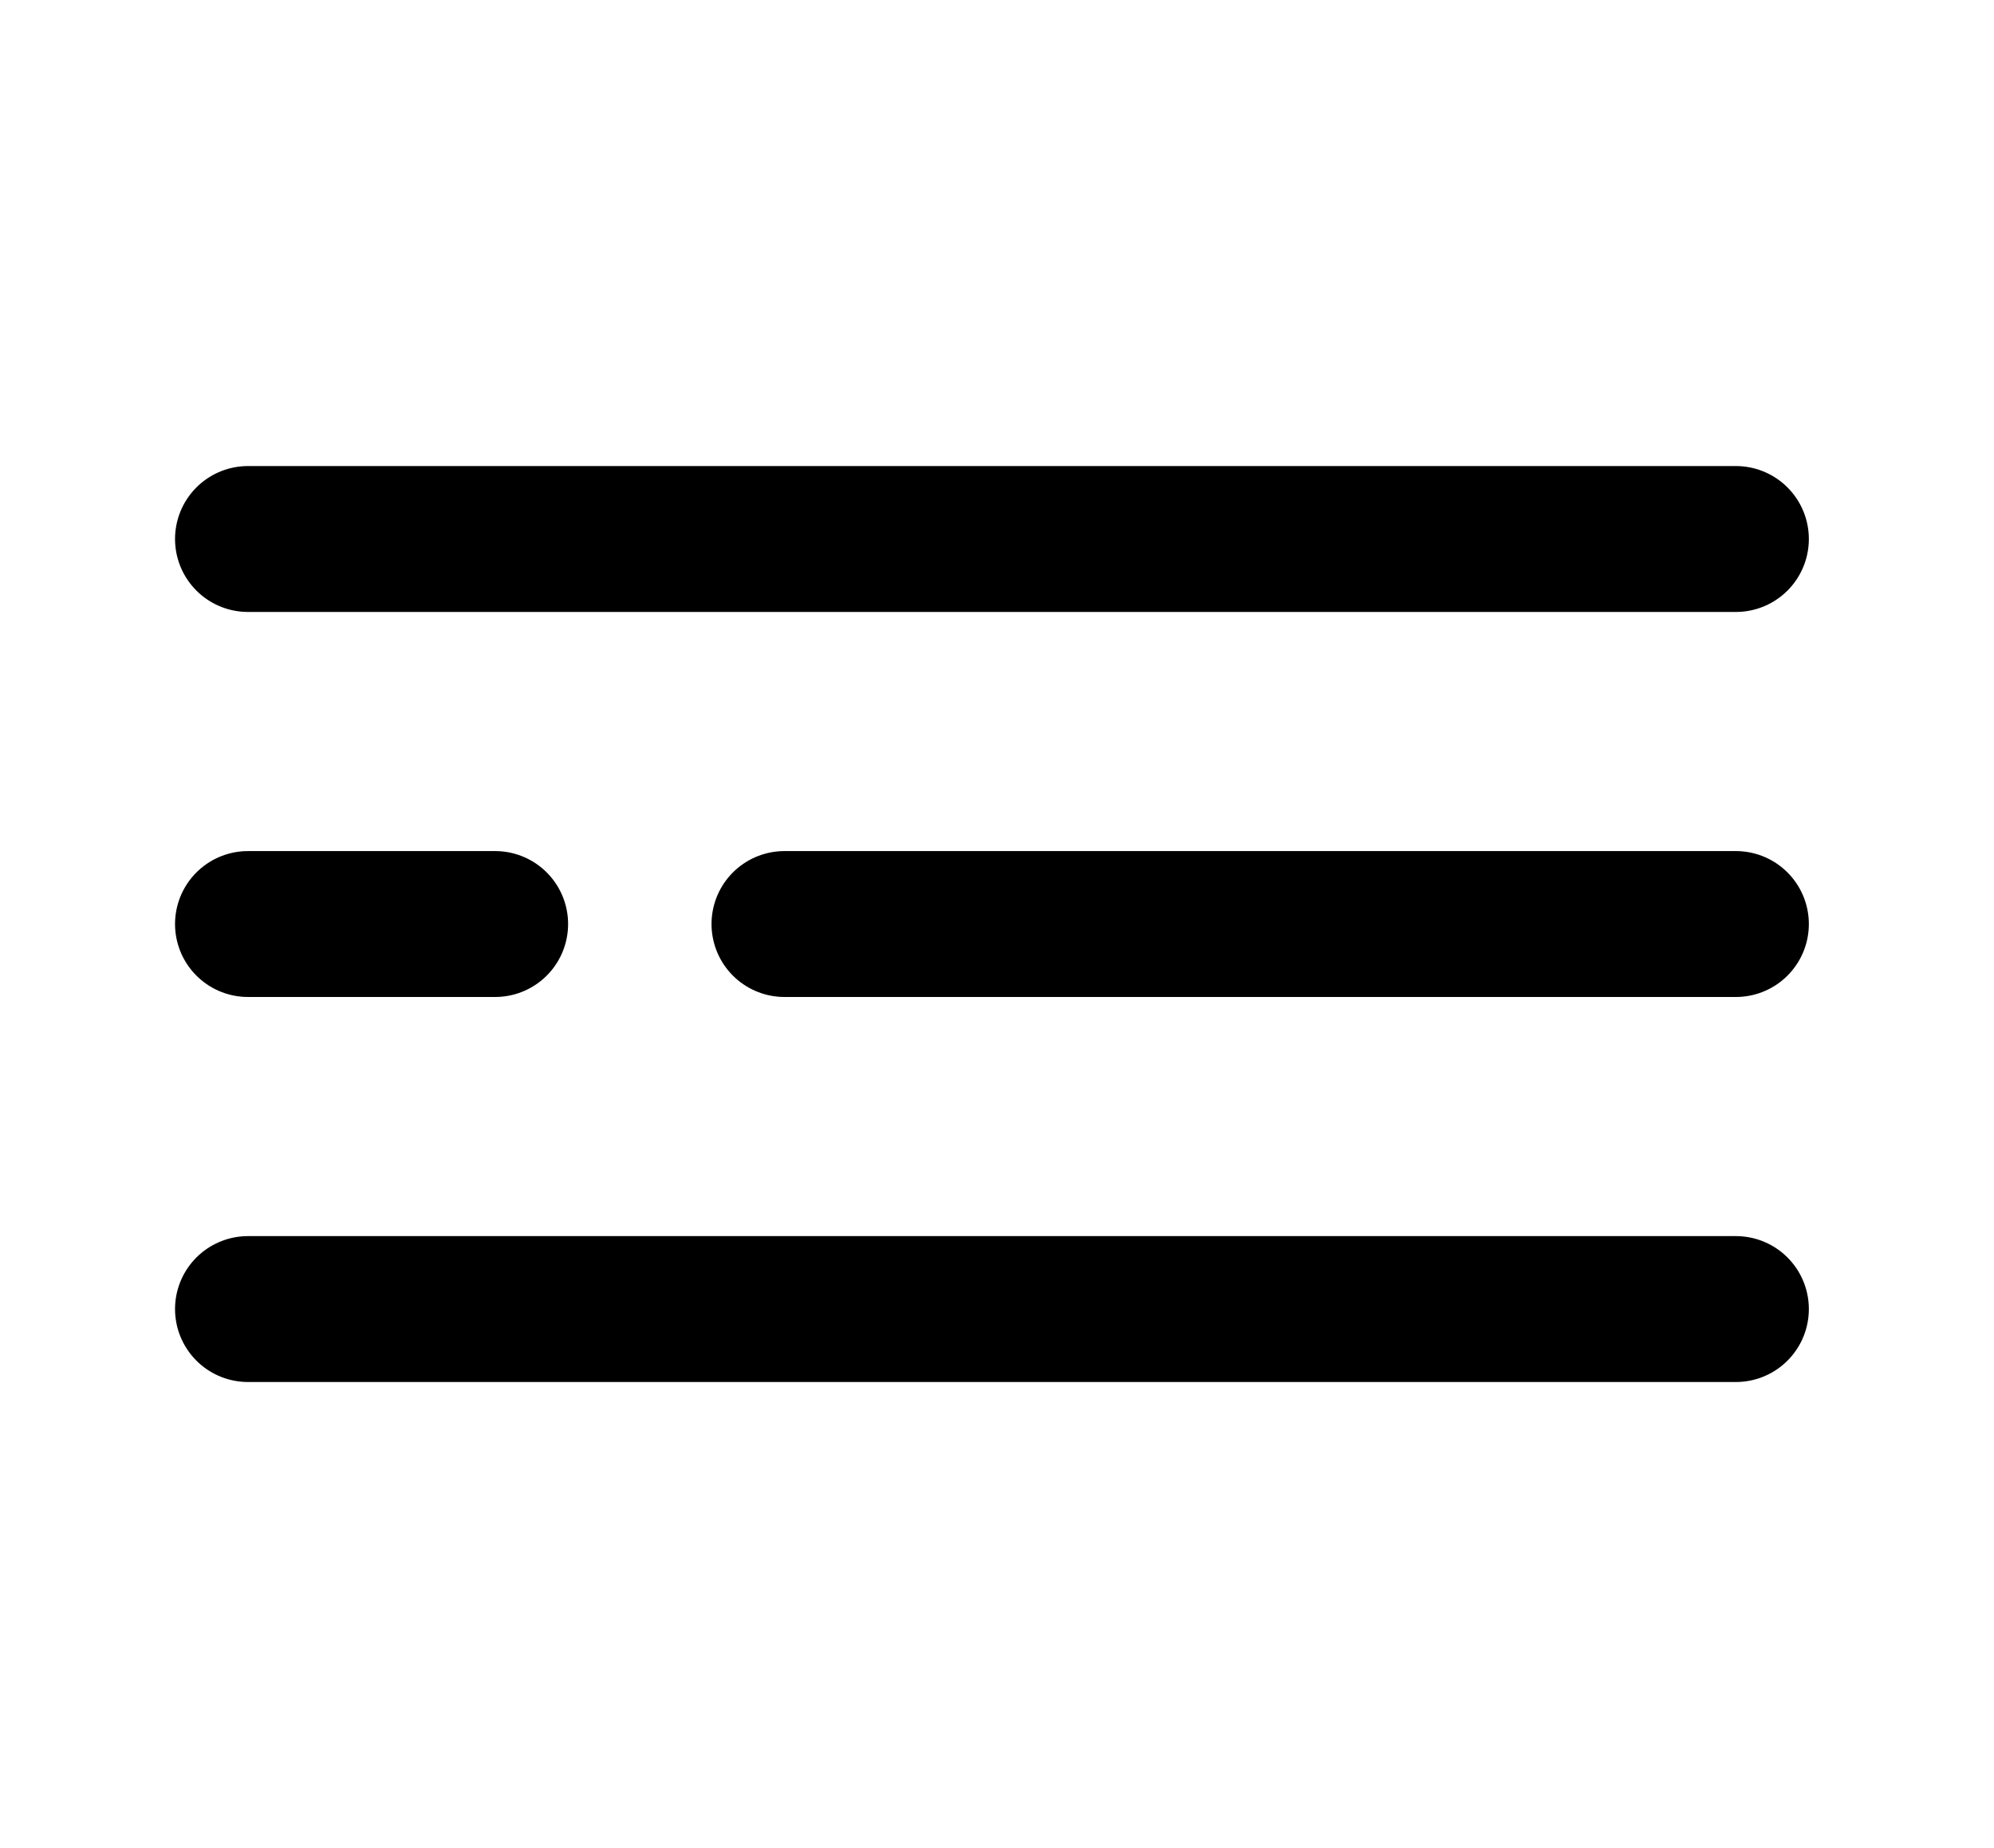
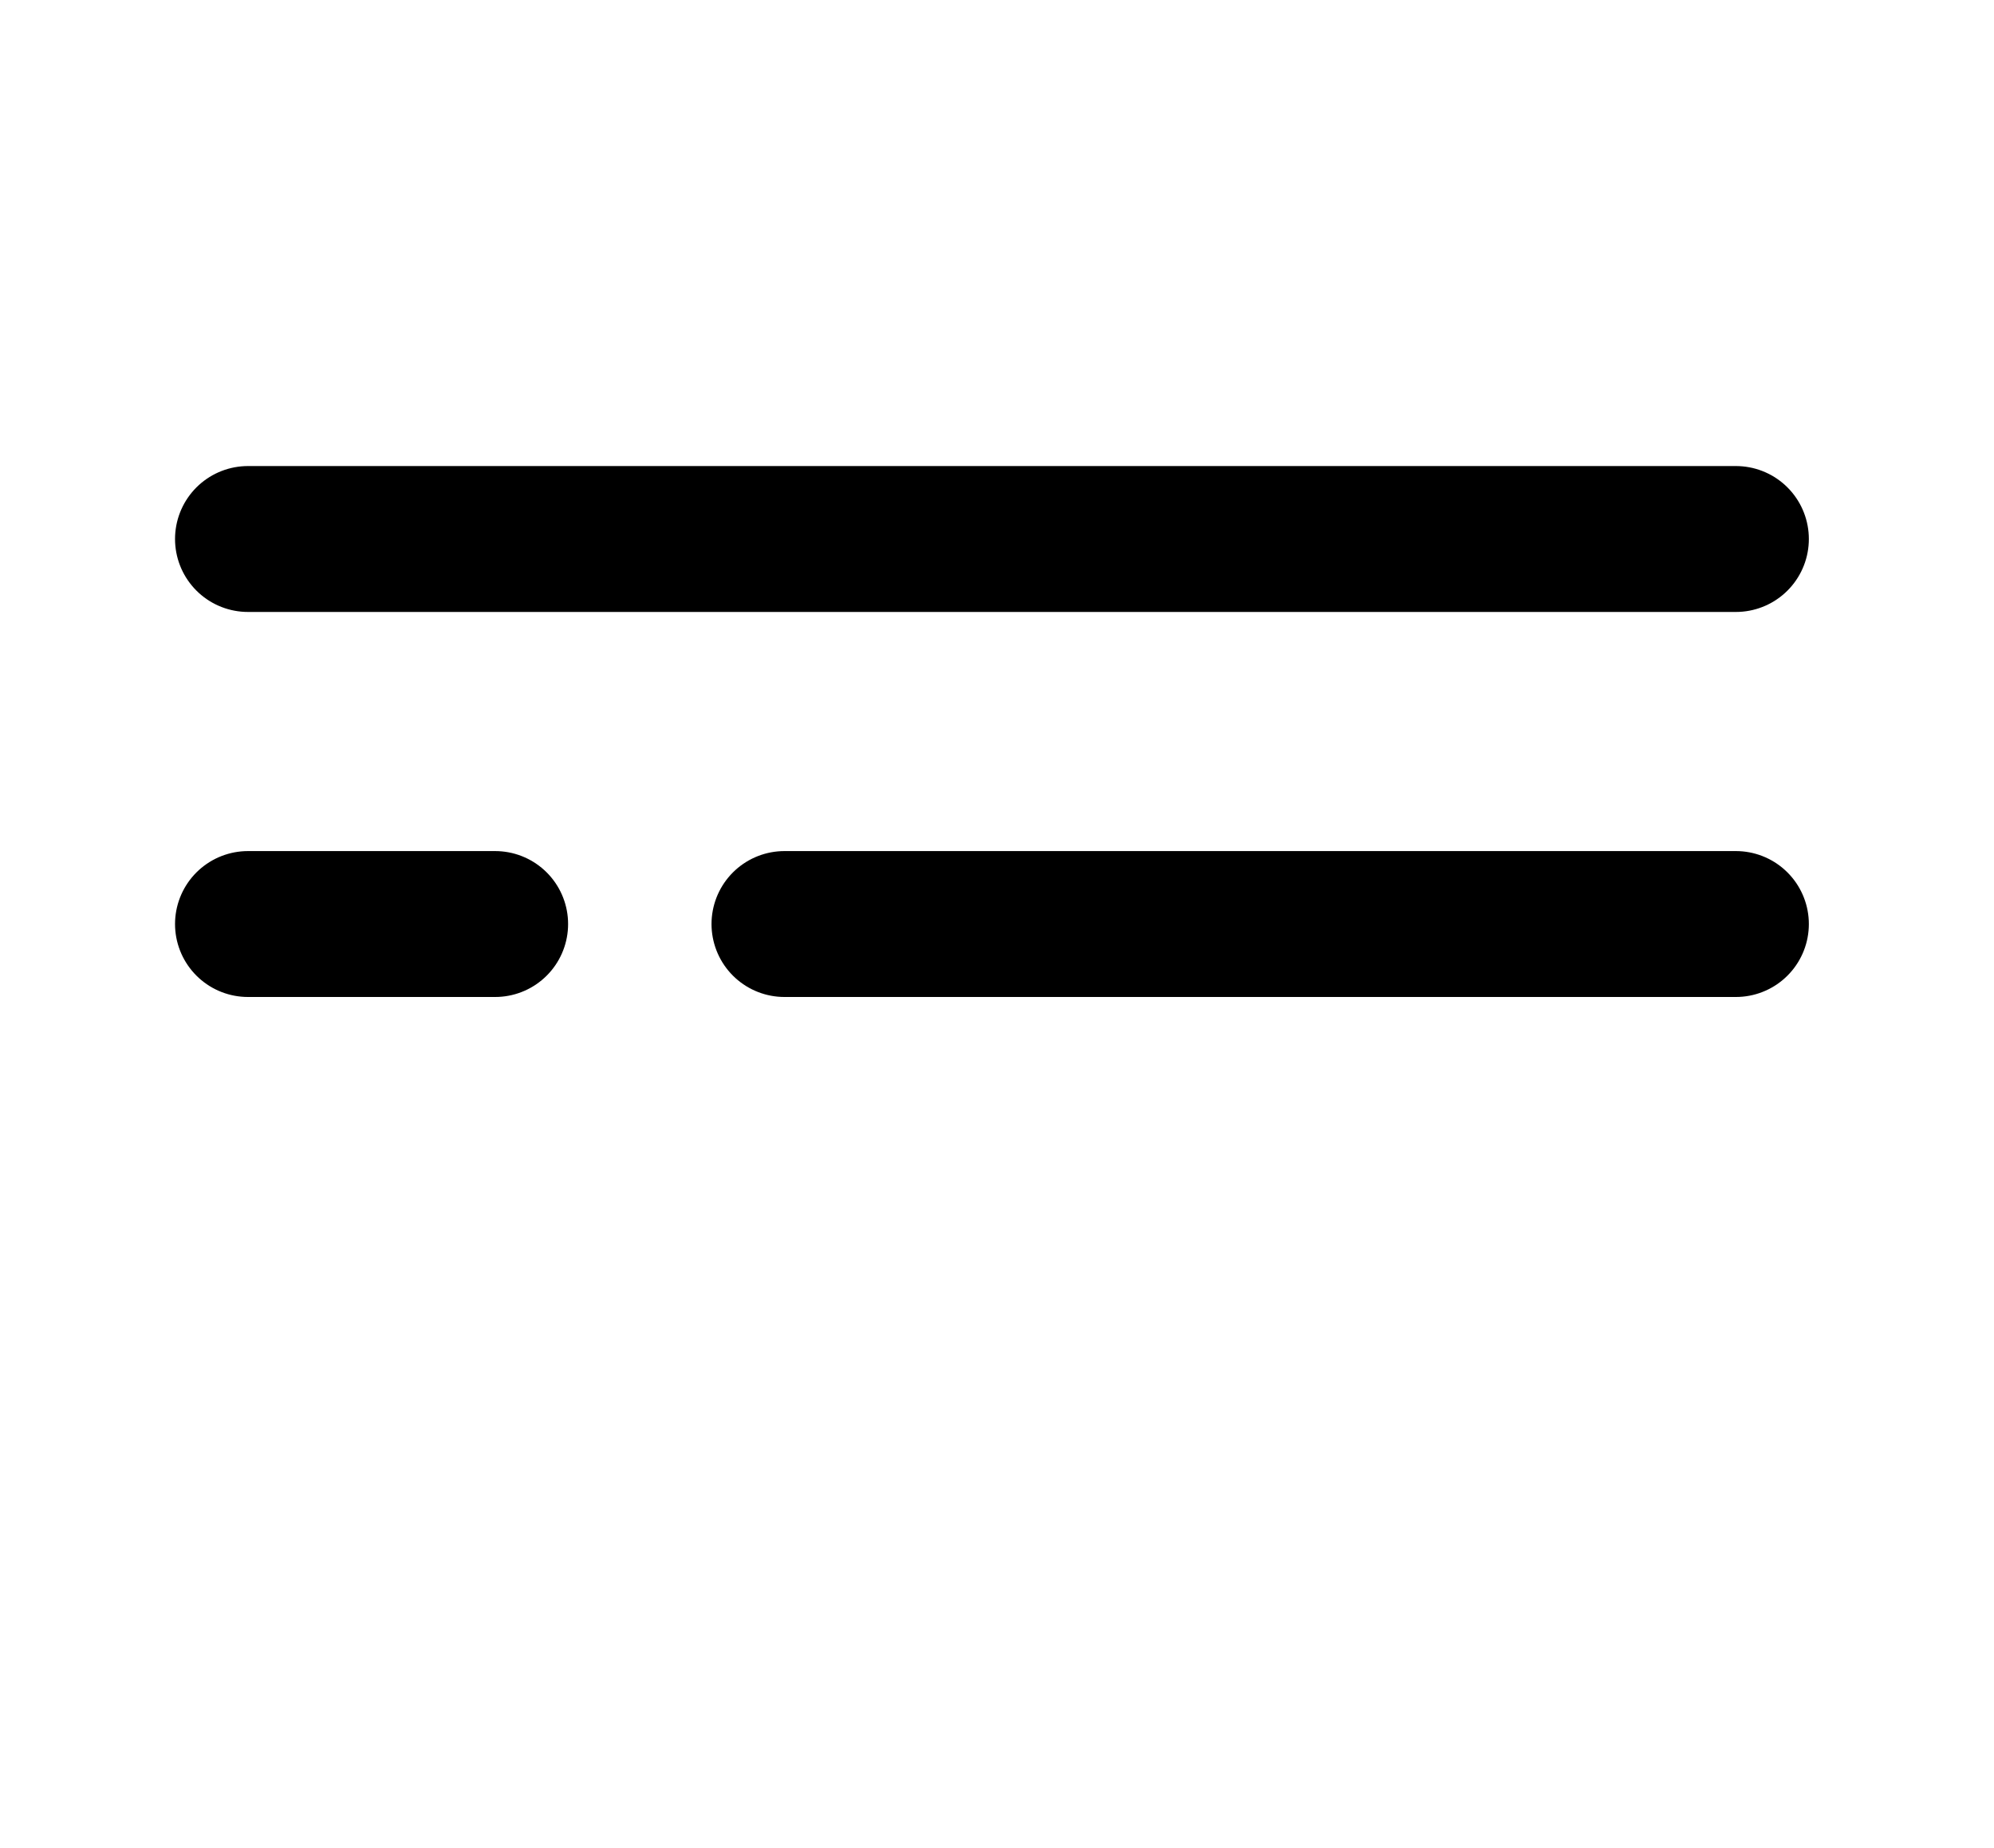
<svg xmlns="http://www.w3.org/2000/svg" width="41" height="38" viewBox="0 0 41 38" fill="none">
  <path d="M5.099 11.083H35.693" stroke="black" stroke-width="3" stroke-linecap="round" />
  <path d="M16.13 19H35.693" stroke="black" stroke-width="3" stroke-linecap="round" />
  <path d="M5.099 19H10.181" stroke="black" stroke-width="3" stroke-linecap="round" />
-   <path d="M5.099 26.917H35.693" stroke="black" stroke-width="3" stroke-linecap="round" />
</svg>